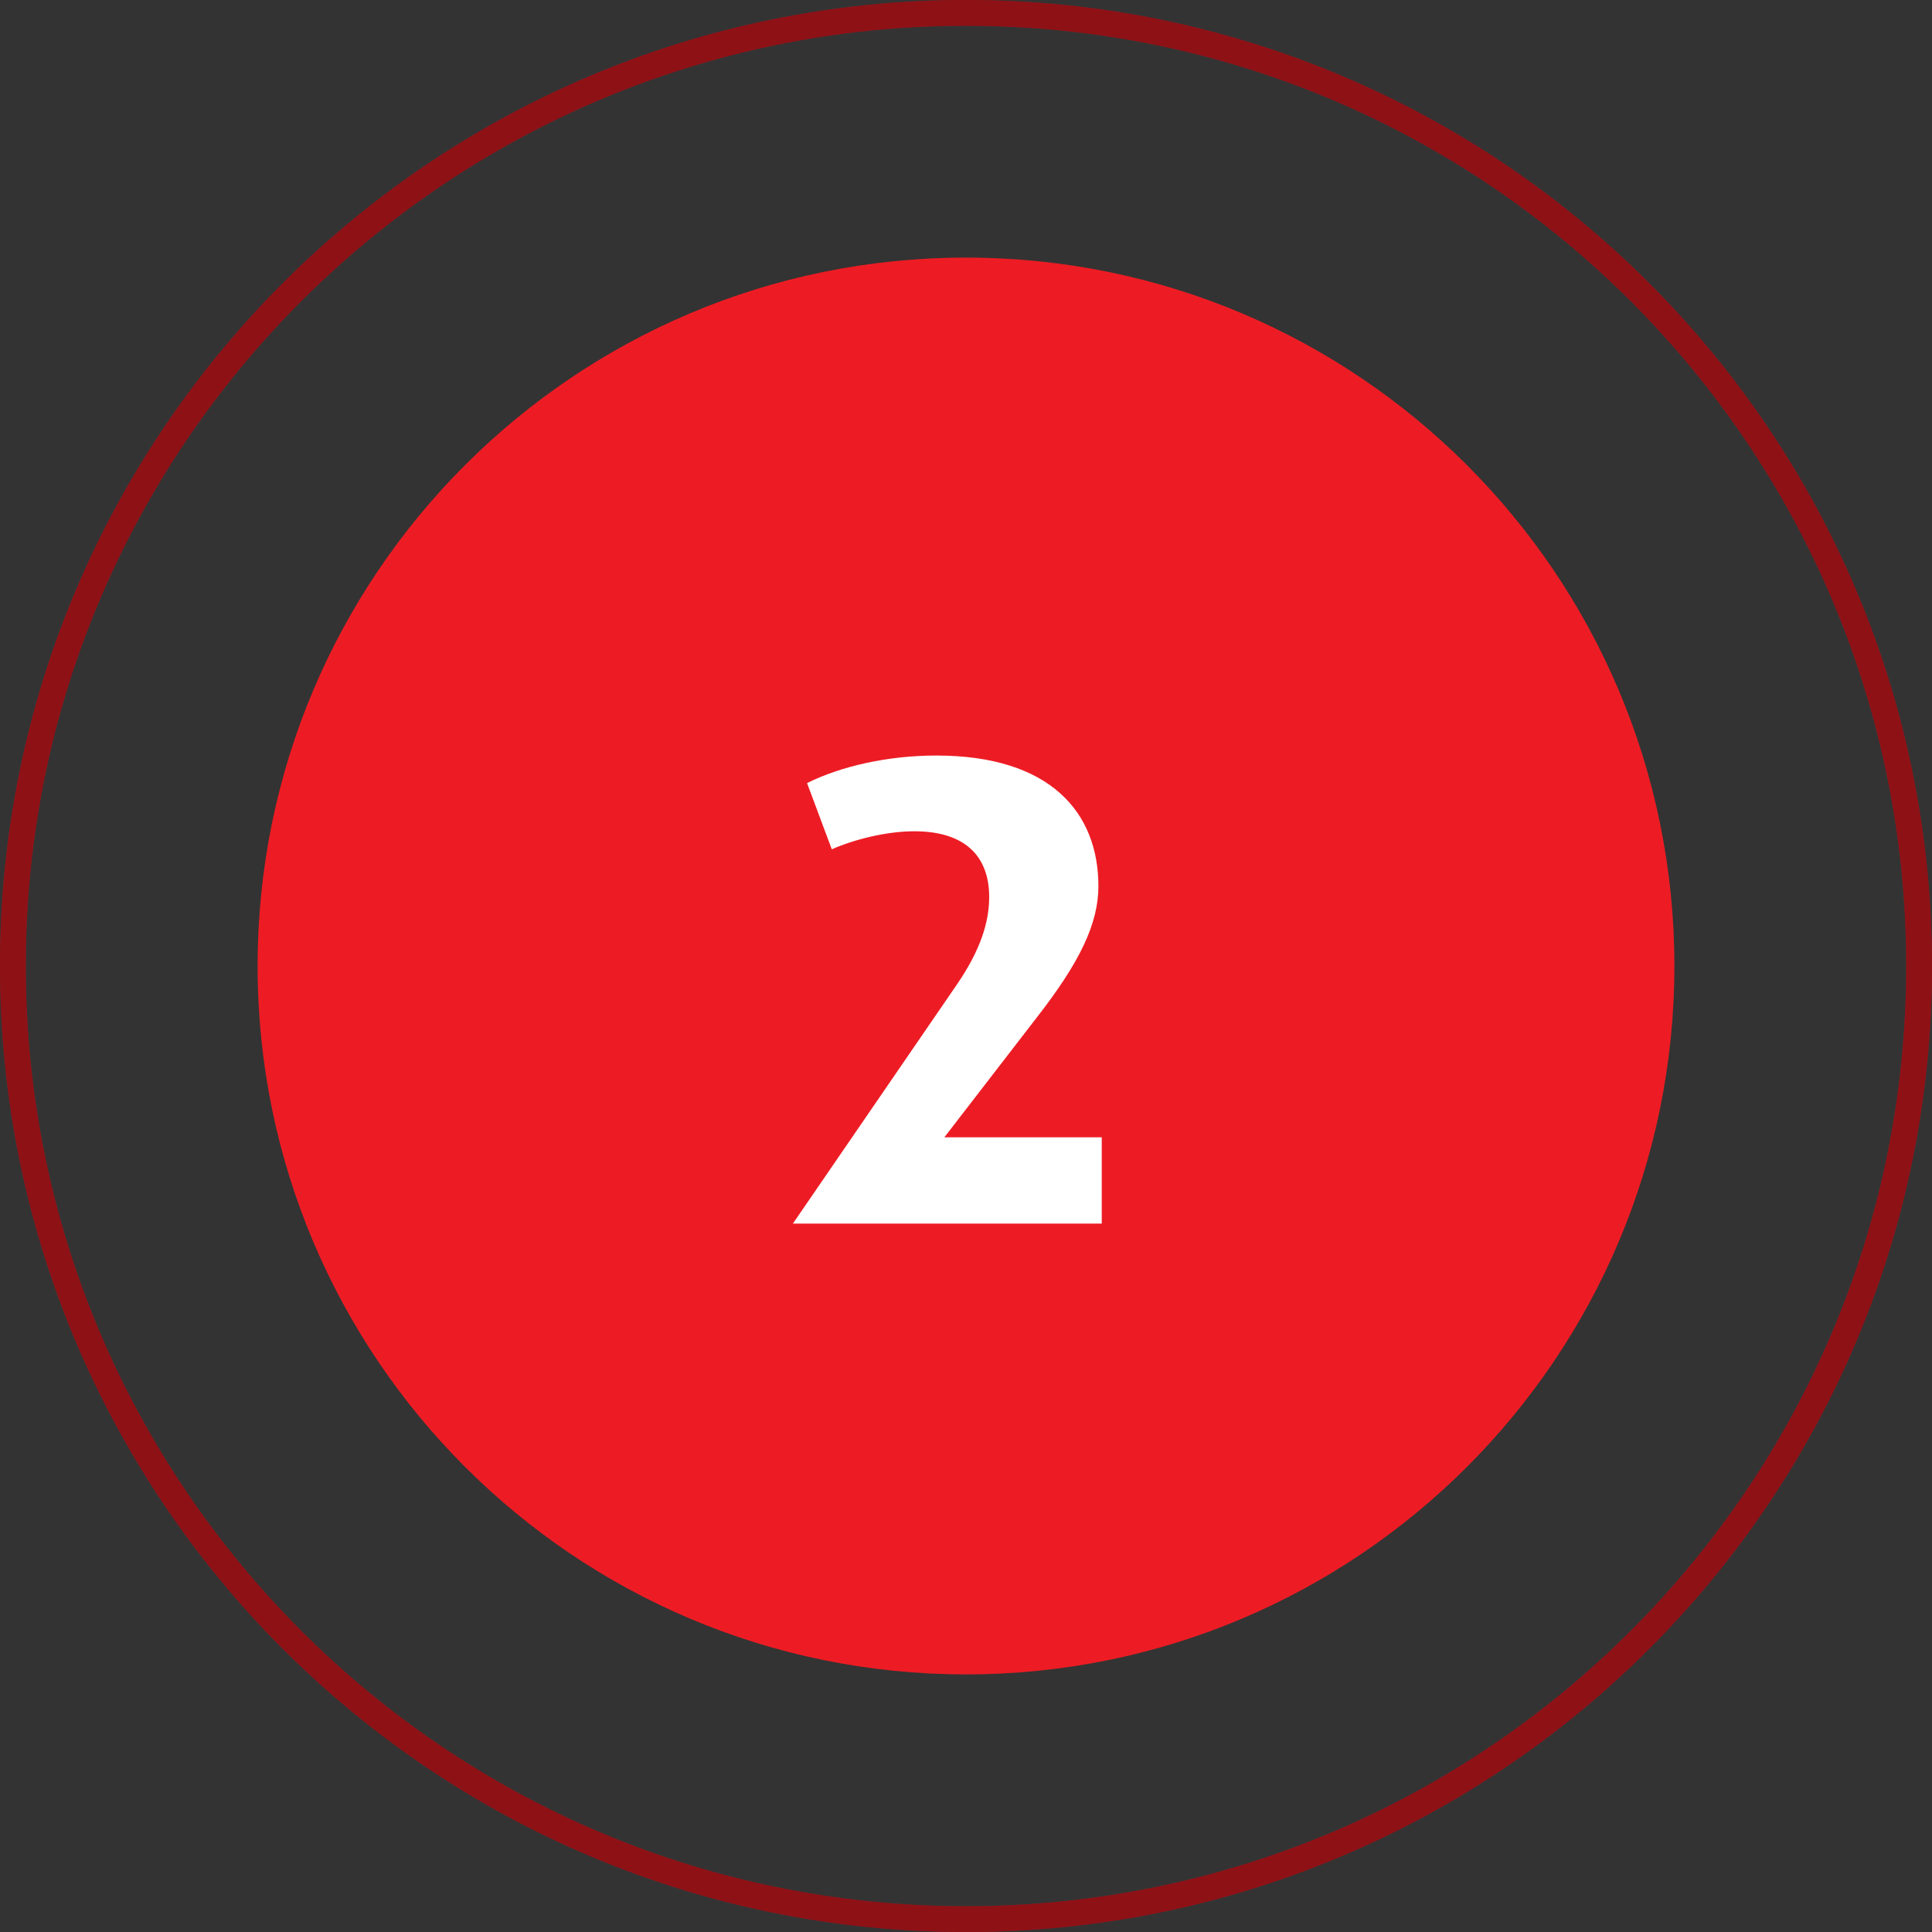
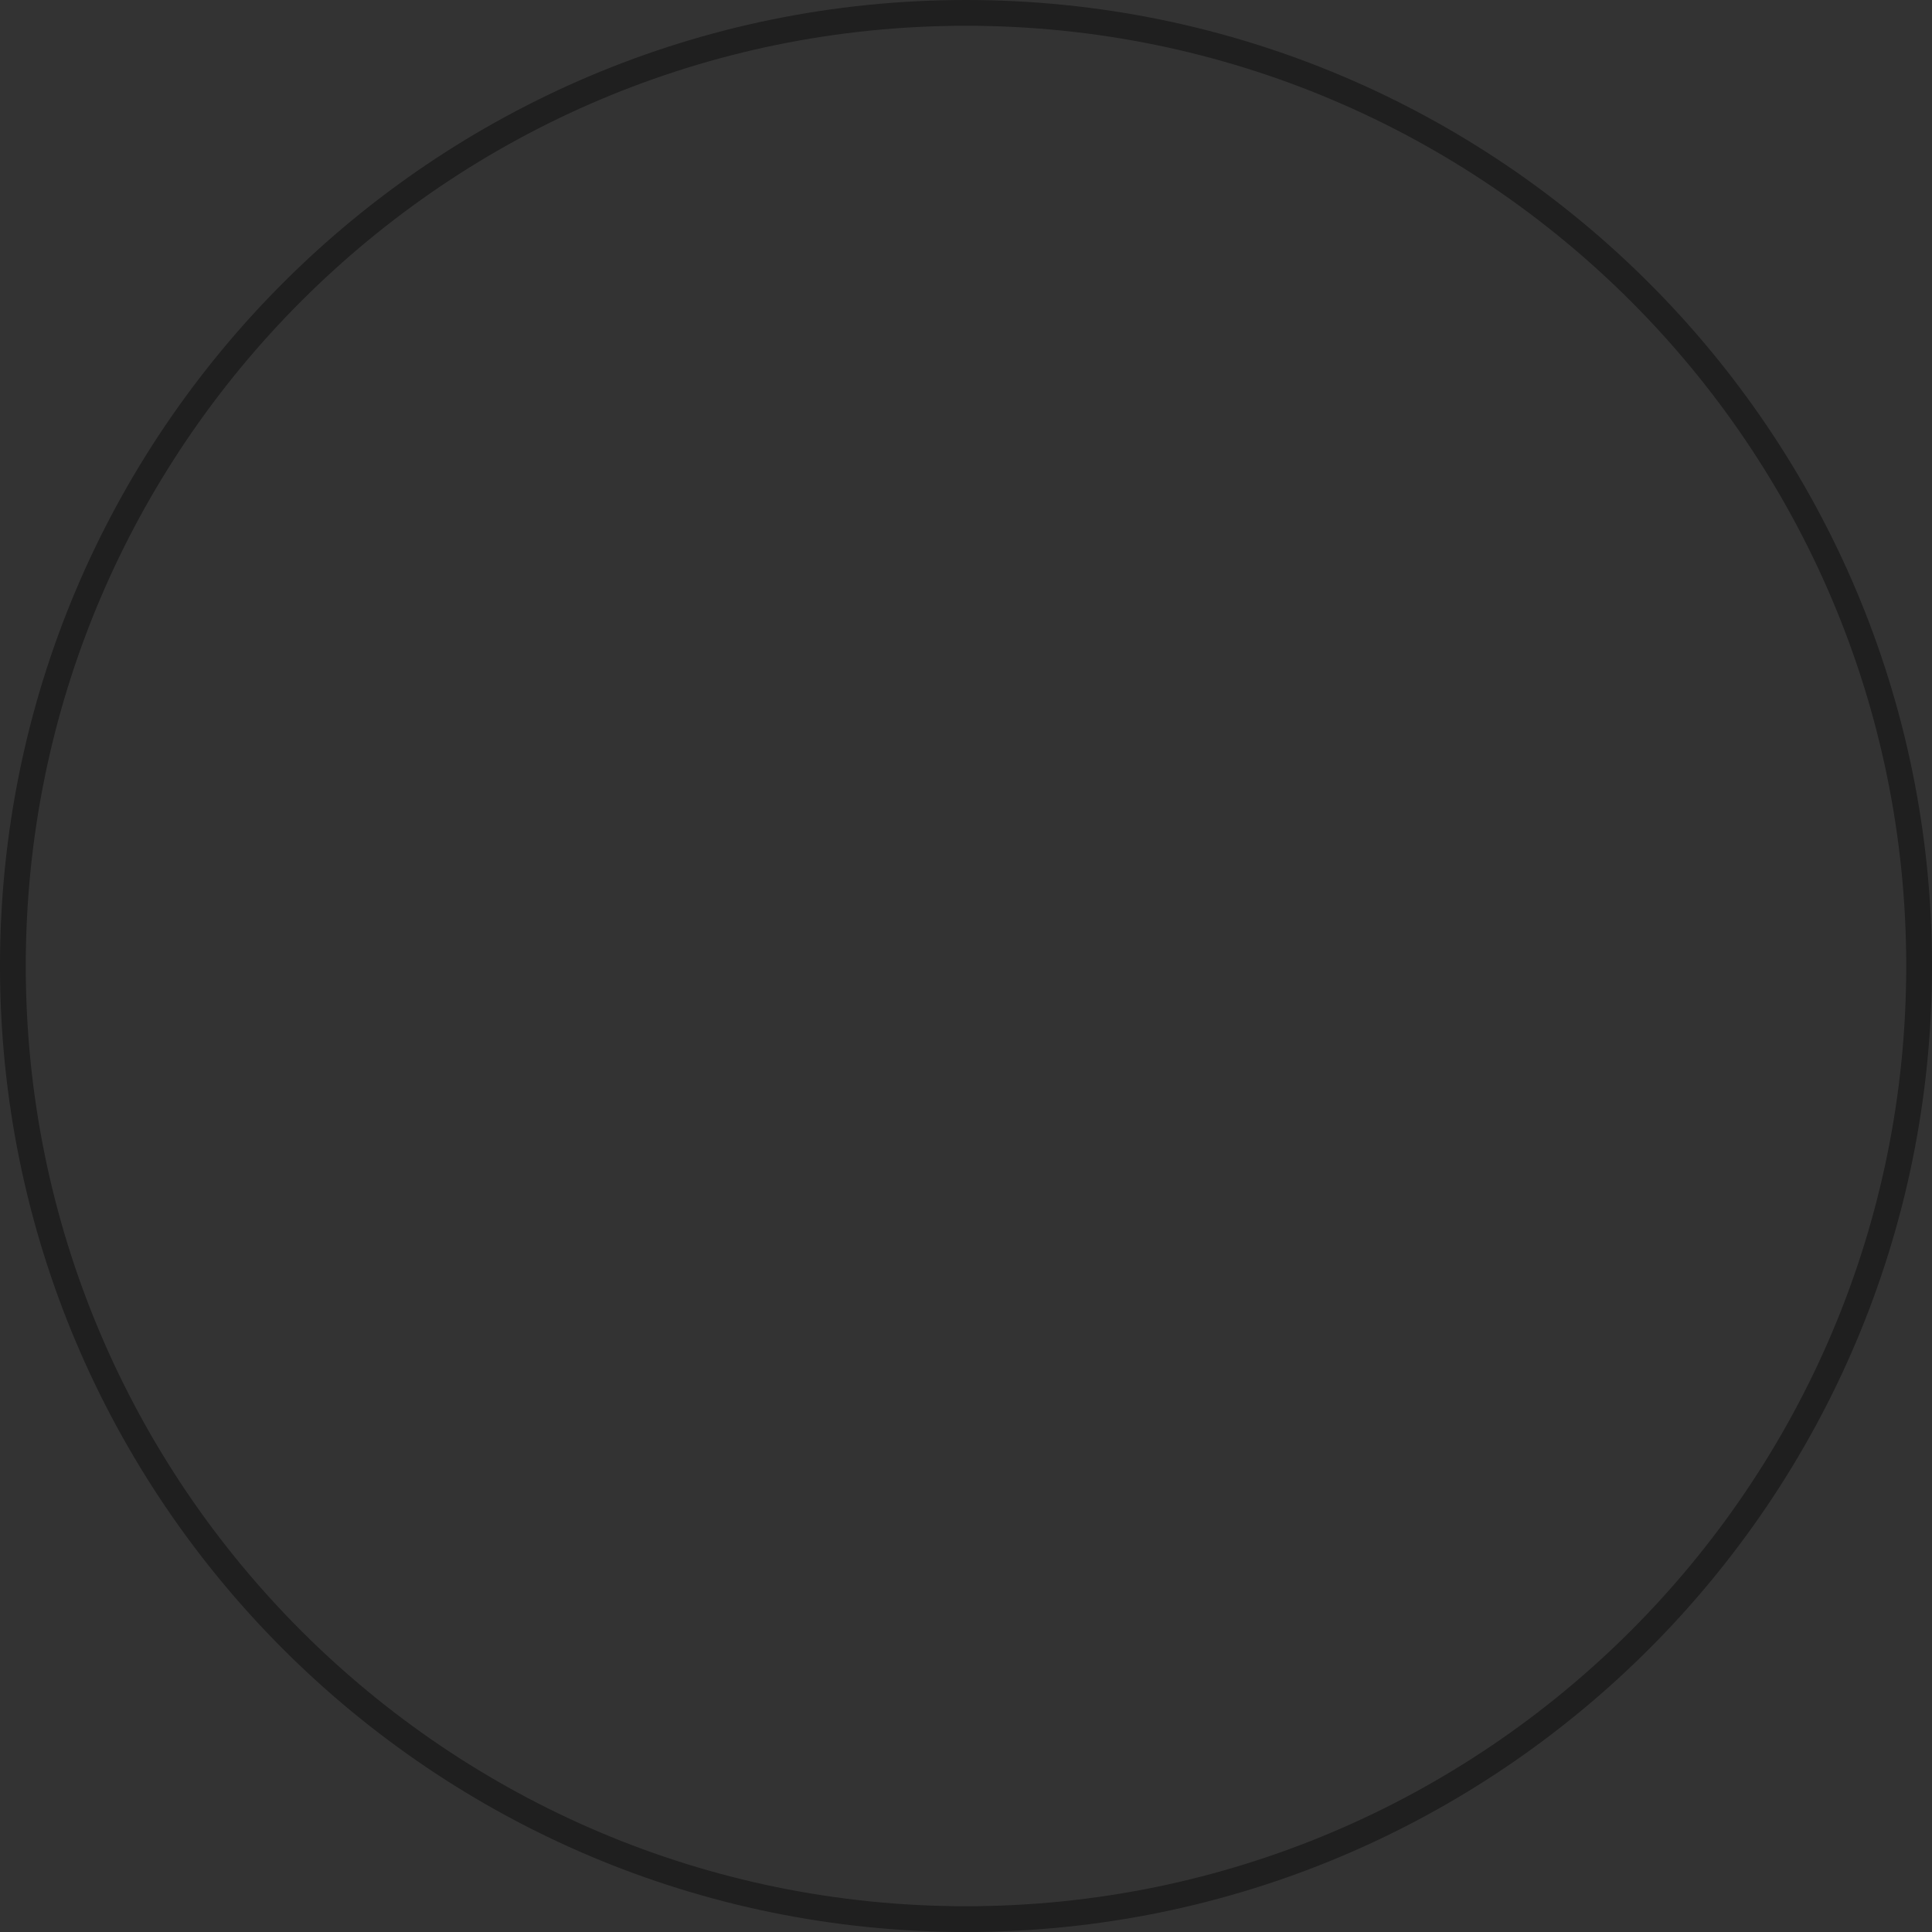
<svg xmlns="http://www.w3.org/2000/svg" version="1.1" viewBox="0 0 75 75">
  <rect x="0" y="0" width="75" height="75" fill="#333333" stroke="none" />
  <defs>
    <style>
      .cls-1 {
        stroke: #ed1c24;
      }

      .cls-1, .cls-2 {
        fill: none;
      }

      .cls-3 {
        fill: #ed1c24;
      }

      .cls-4 {
        fill: #fff;
      }

      .cls-2 {
        stroke: #000;
        stroke-opacity: .4;
      }
    </style>
  </defs>
  <g>
    <g id="Layer_1">
-       <path class="cls-1" d="M37.5.5h0c20.43,0,37,16.57,37,37h0c0,20.43-16.57,37-37,37h0C17.07,74.5.5,57.93.5,37.5h0C.5,17.07,17.07.5,37.5.5Z" />
      <path class="cls-2" d="M37.5.5h0c20.43,0,37,16.57,37,37h0c0,20.43-16.57,37-37,37h0C17.07,74.5.5,57.93.5,37.5h0C.5,17.07,17.07.5,37.5.5Z" />
-       <path class="cls-3" d="M37.5,10h0c15.19,0,27.5,12.31,27.5,27.5h0c0,15.19-12.31,27.5-27.5,27.5h0c-15.19,0-27.5-12.31-27.5-27.5h0c0-15.19,12.31-27.5,27.5-27.5Z" />
-       <path class="cls-4" d="M42.77,47.5h-11.99l6.4-9.33c.88-1.3,1.22-2.37,1.22-3.35,0-1.51-.86-2.55-2.91-2.55-1.12,0-2.39.34-3.2.7l-.96-2.57c1.3-.65,3.12-1.07,5.02-1.07,4.42,0,6.29,2.21,6.29,5.07,0,1.46-.73,2.96-2.37,5.07l-3.61,4.68h6.11v3.35Z" />
    </g>
  </g>
</svg>